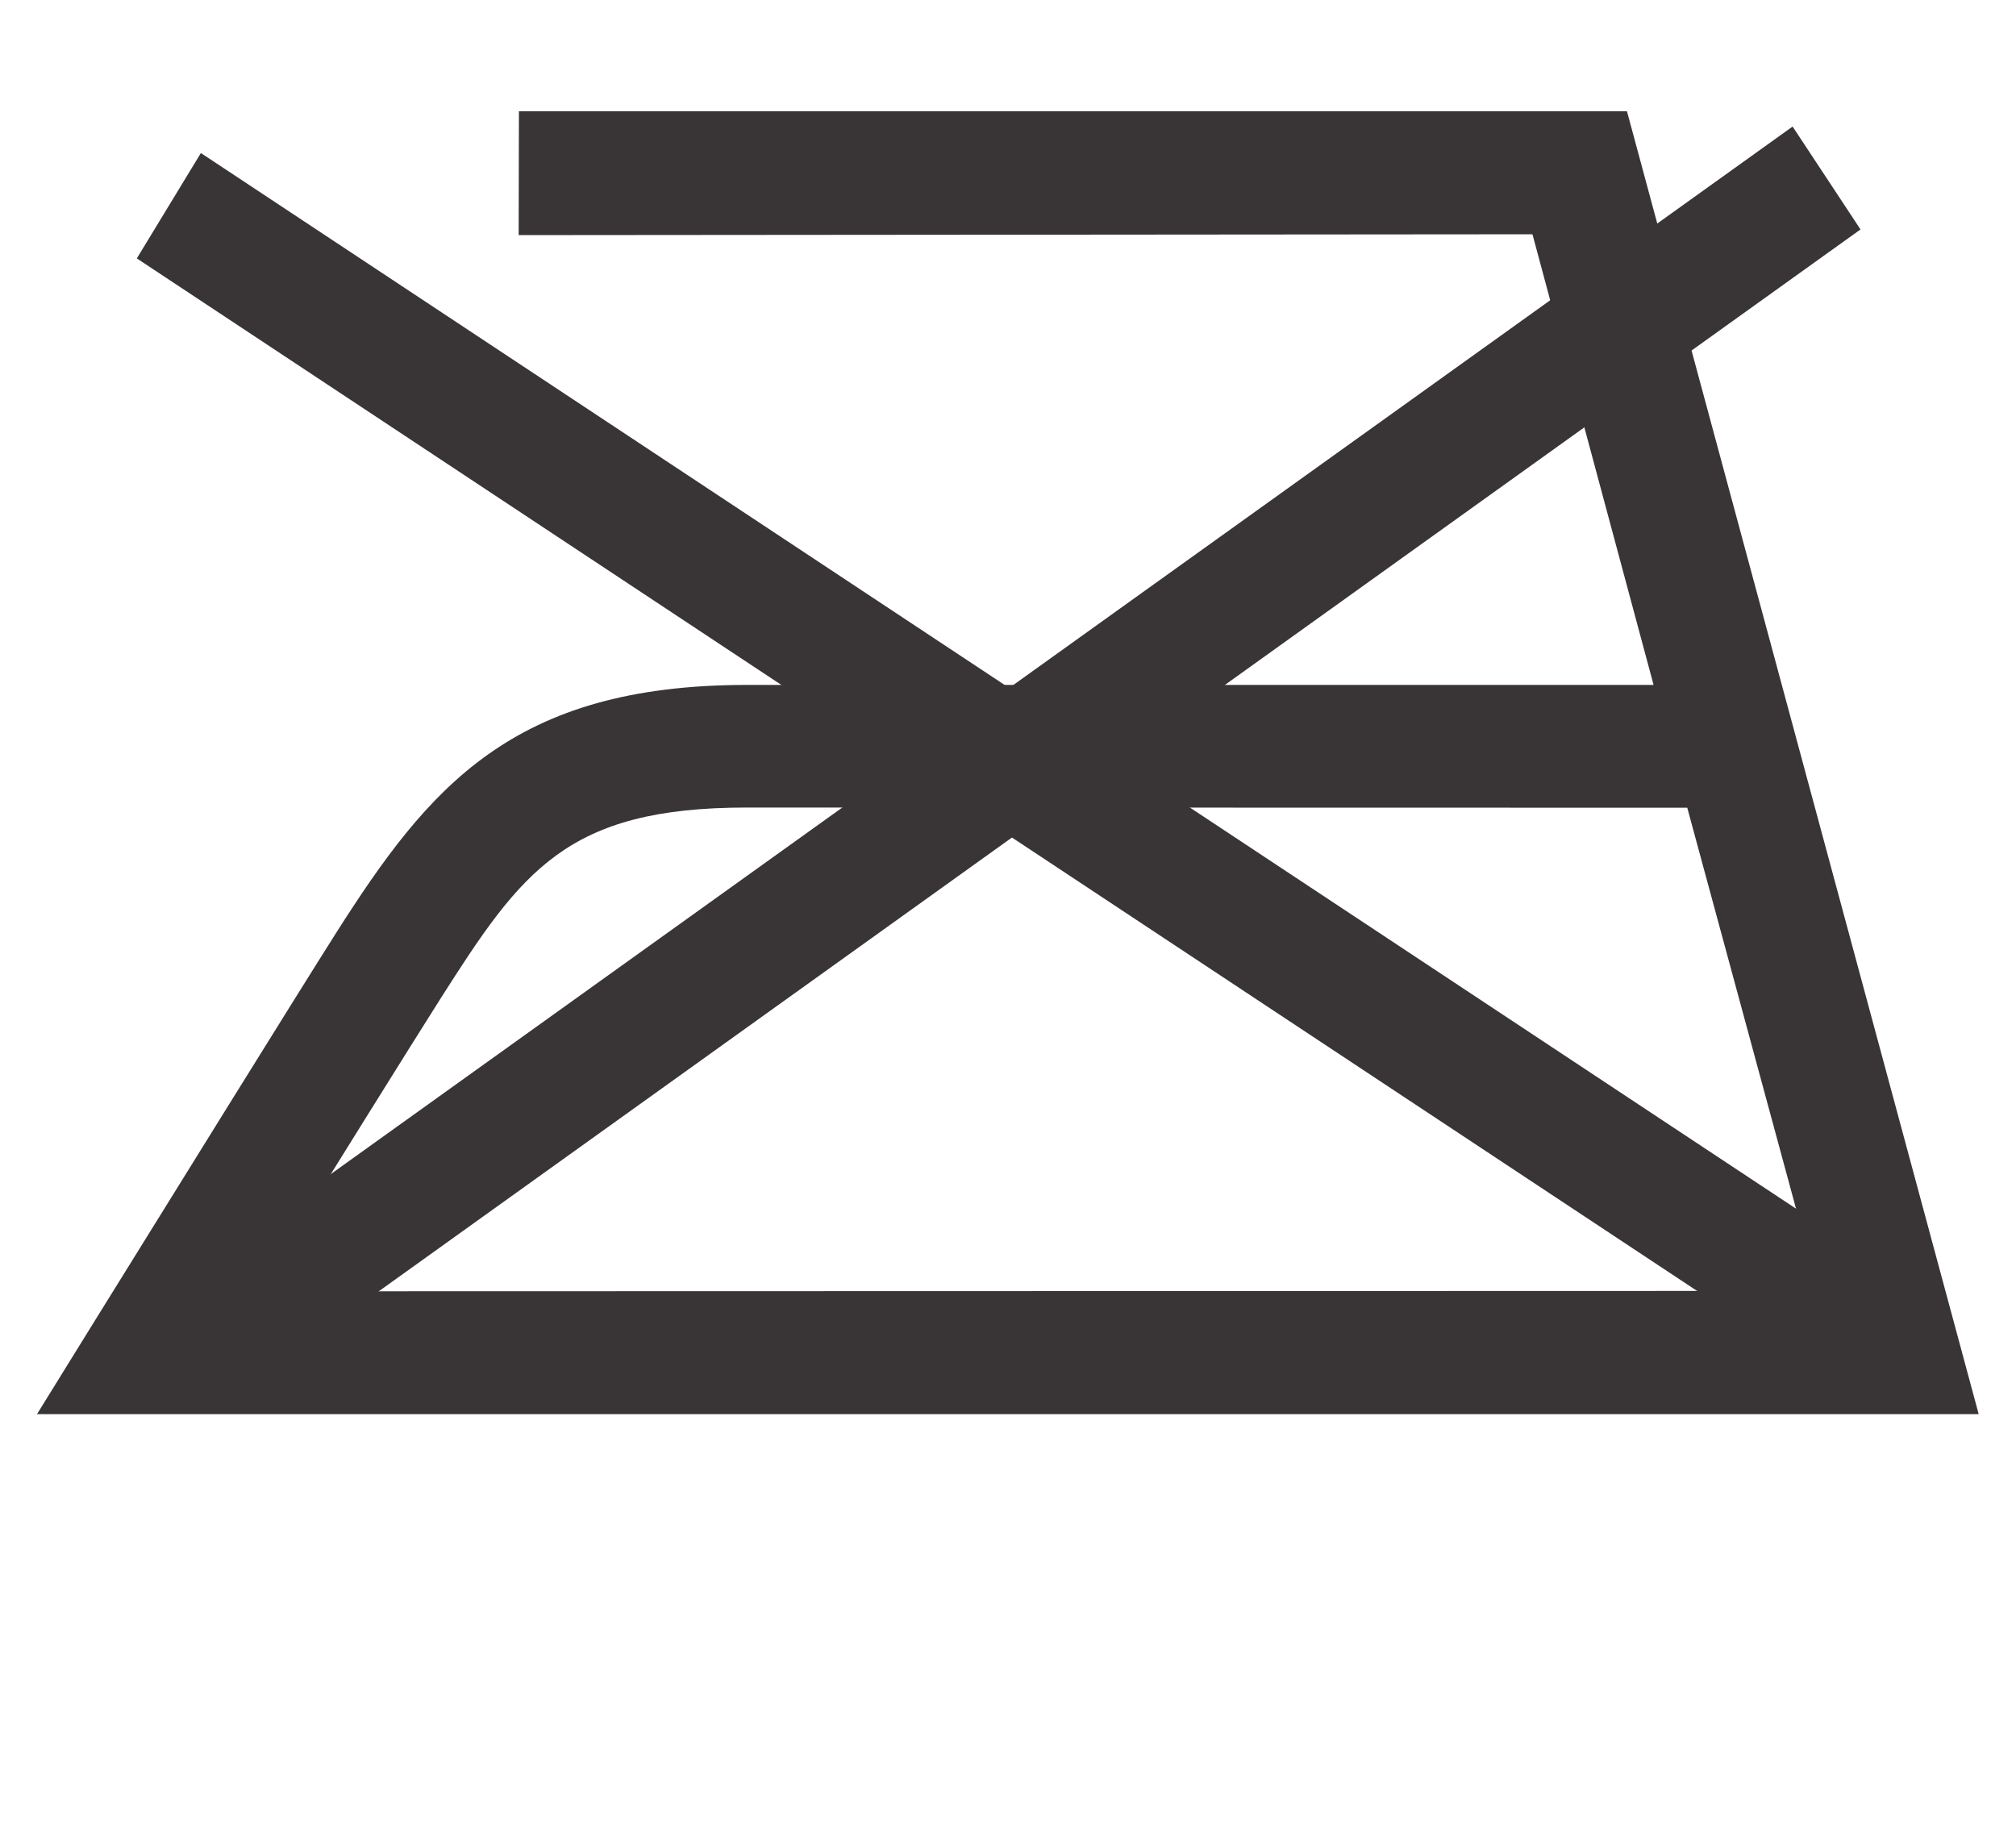
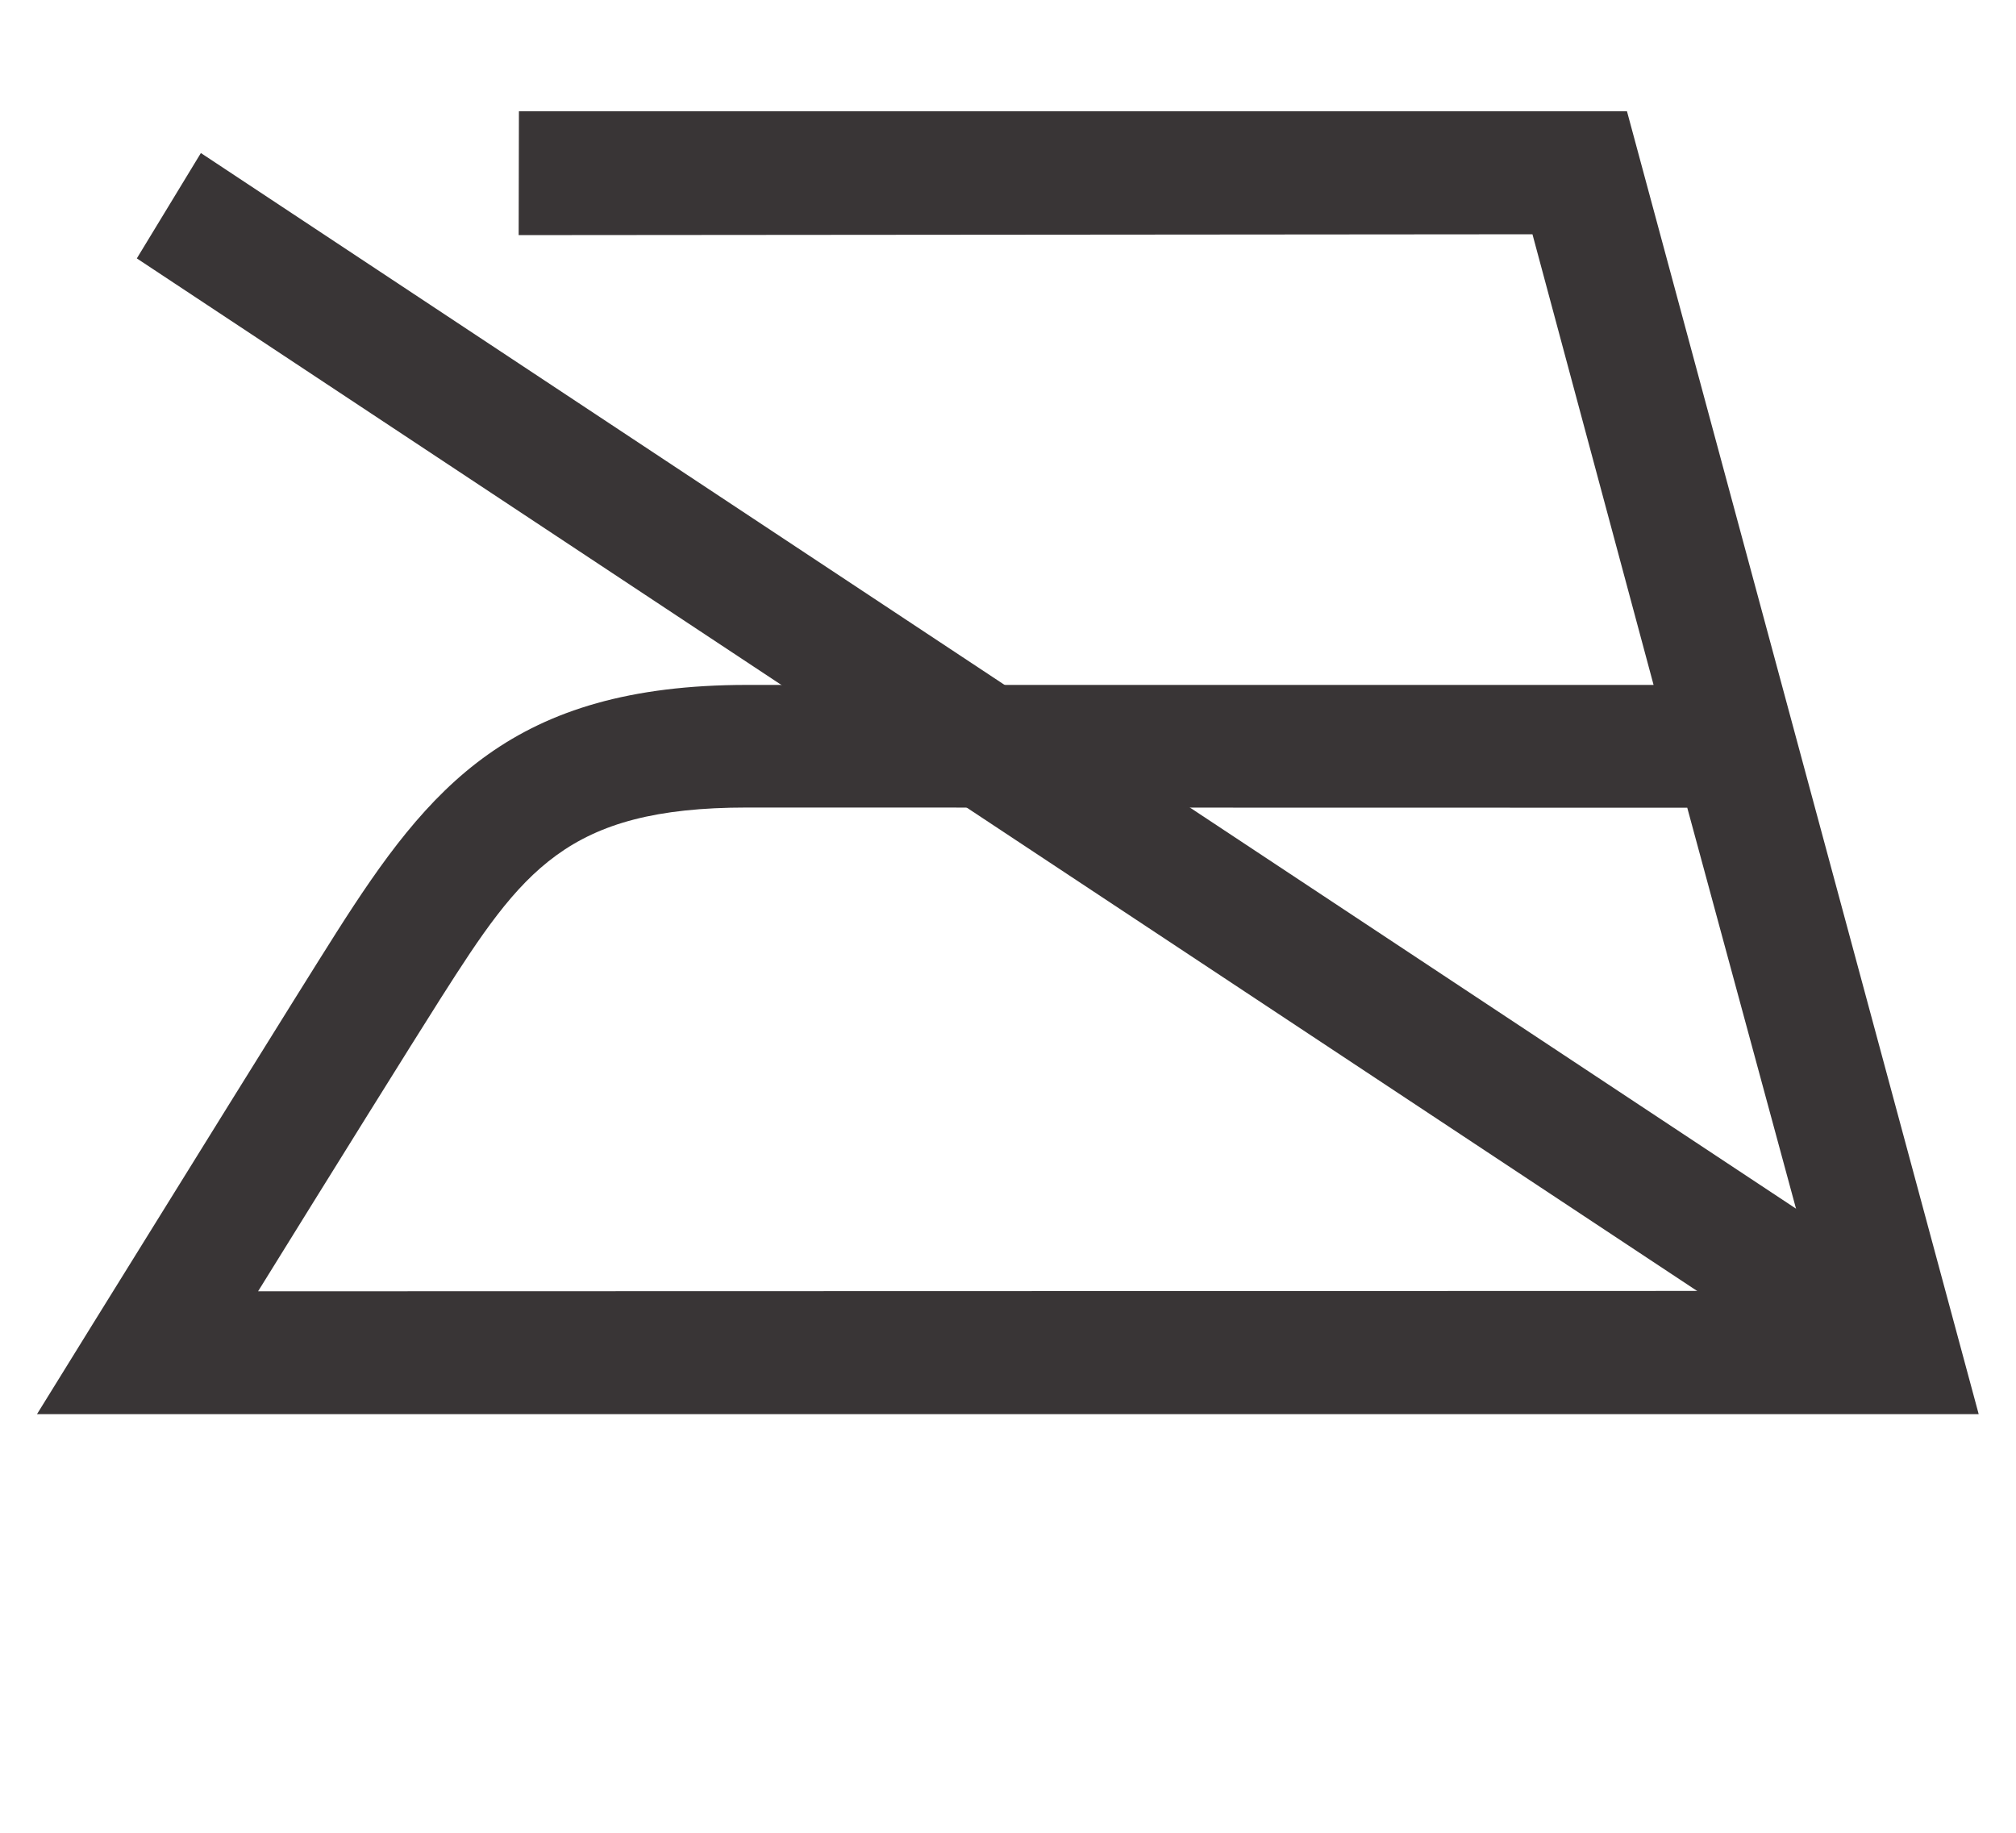
<svg xmlns="http://www.w3.org/2000/svg" xmlns:ns1="http://sodipodi.sourceforge.net/DTD/sodipodi-0.dtd" xmlns:ns2="http://www.inkscape.org/namespaces/inkscape" version="1.1" id="svg1" width="73.333" height="66.667" viewBox="0 0 73.333 66.667" ns1:docname="zehleni_zakaz.svg" ns2:version="1.3.2 (091e20e, 2023-11-25, custom)">
  <defs id="defs1">
    <clipPath clipPathUnits="userSpaceOnUse" id="clipPath2">
      <path d="M 0,50 H 55 V 0 H 0 Z" transform="translate(-12.026,-22.769)" id="path2" />
    </clipPath>
    <clipPath clipPathUnits="userSpaceOnUse" id="clipPath4">
      <path d="M 0,50 H 55 V 0 H 0 Z" transform="translate(-50.758,-43.74)" id="path4" />
    </clipPath>
    <clipPath clipPathUnits="userSpaceOnUse" id="clipPath6">
      <path d="M 0,50 H 55 V 0 H 0 Z" transform="translate(-3.733,-42.951)" id="path6" />
    </clipPath>
  </defs>
  <ns1:namedview id="namedview1" pagecolor="#ffffff" bordercolor="#000000" borderopacity="0.25" ns2:showpageshadow="2" ns2:pageopacity="0.0" ns2:pagecheckerboard="0" ns2:deskcolor="#d1d1d1" showgrid="false" ns2:zoom="8.9550003" ns2:cx="36.627581" ns2:cy="33.333332" ns2:window-width="1536" ns2:window-height="793" ns2:window-x="-8" ns2:window-y="-8" ns2:window-maximized="1" ns2:current-layer="layer-MC0">
    <ns2:page x="0" y="0" ns2:label="1" id="page1" width="73.333" height="66.667" margin="15.224 1.343 4.039 1.343" bleed="0" />
  </ns1:namedview>
  <g id="layer-MC0" ns2:groupmode="layer" ns2:label="Layer 1">
    <path id="path1" d="M 0,0 C 2.208,3.466 3.428,5.202 8.346,5.202 L 34.014,5.197 37.591,-7.988 -4.986,-7.999 C -2.999,-4.791 -0.763,-1.2 0,0 M 32.369,24.201 H 2.132 L 2.125,20.822 29.79,20.845 33.095,8.548 H 8.357 C 1.946,8.548 -0.33,5.75 -2.85,1.791 -3.831,0.247 -7.448,-5.588 -9.519,-8.927 l -1.5,-2.424 h 52.986 z" style="fill:#393536;fill-opacity:1;fill-rule:nonzero;stroke:none" transform="matrix(1.333,0,0,-1.333,16.034,36.308)" clip-path="url(#clipPath2)" />
-     <path id="path3" d="m 0,0 -44.563,-31.934 -1.854,2.808 44.564,31.934 z" style="fill:#393536;fill-opacity:1;fill-rule:nonzero;stroke:none" transform="matrix(1.333,0,0,-1.333,67.677,8.346)" clip-path="url(#clipPath4)" />
    <path id="path5" d="M 0,0 45.72,-30.255 47.467,-27.38 1.748,2.875 Z" style="fill:#393536;fill-opacity:1;fill-rule:nonzero;stroke:none" transform="matrix(1.333,0,0,-1.333,4.977,9.399)" clip-path="url(#clipPath6)" />
  </g>
</svg>